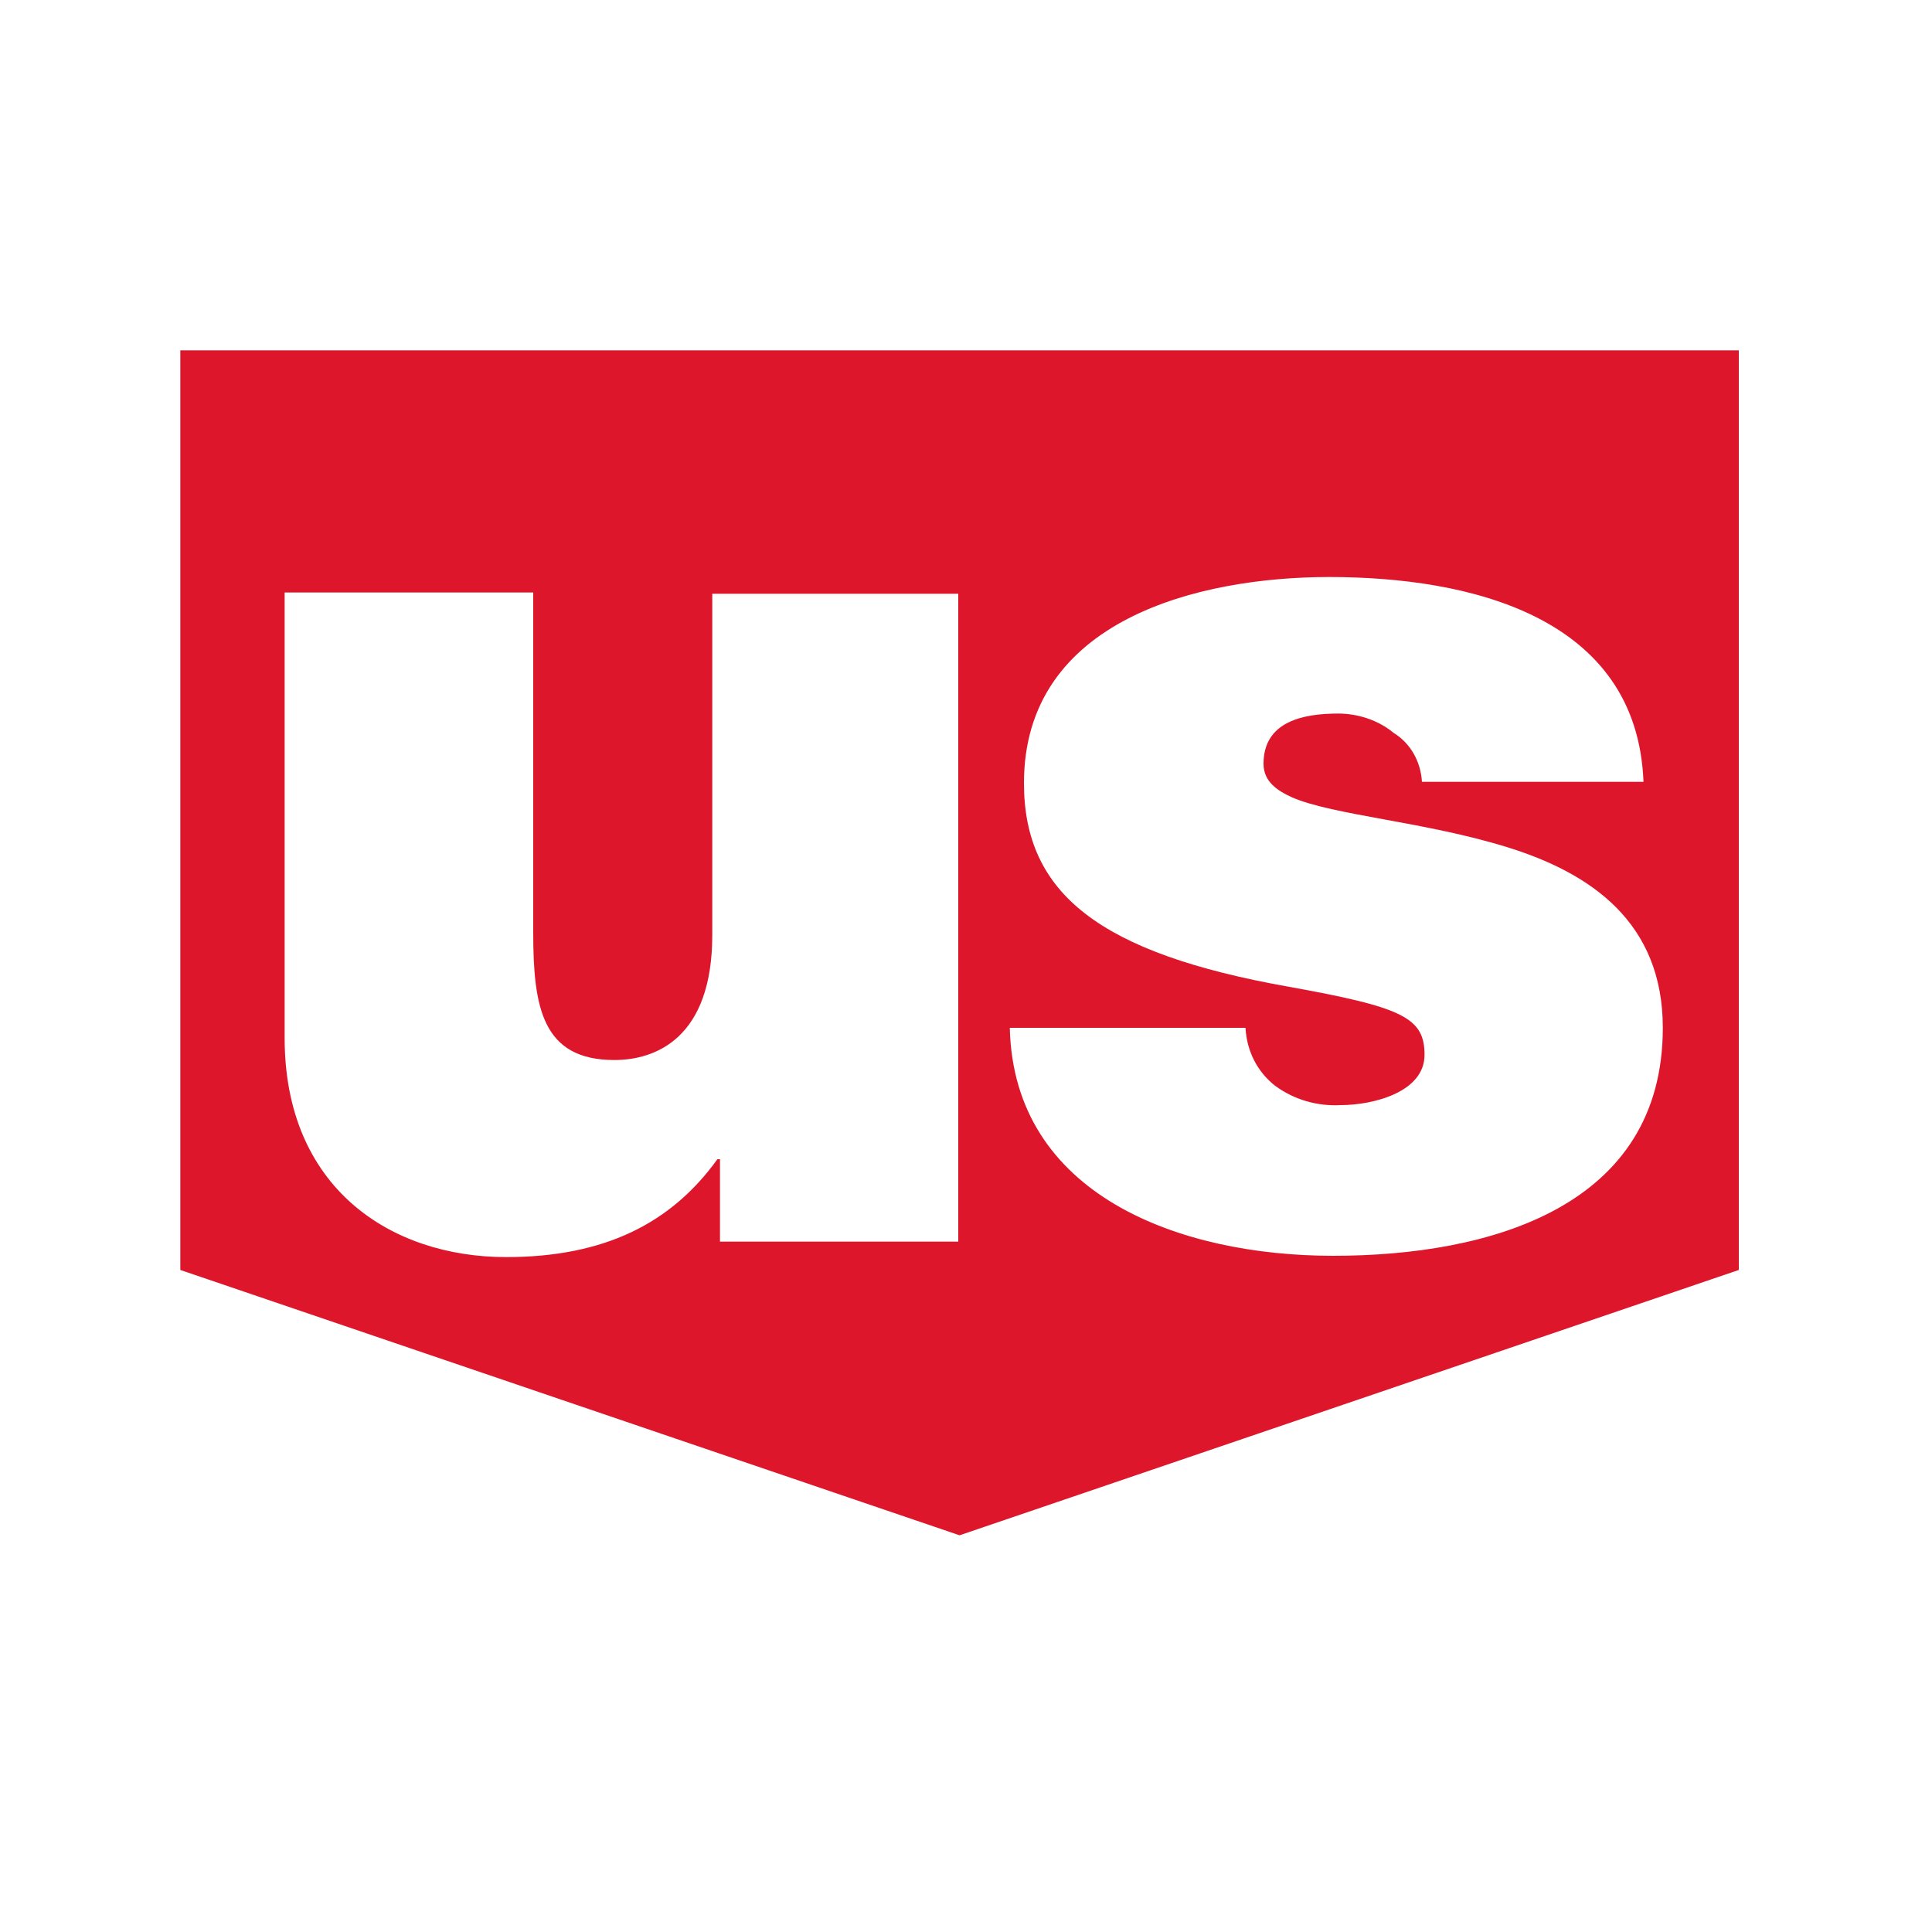
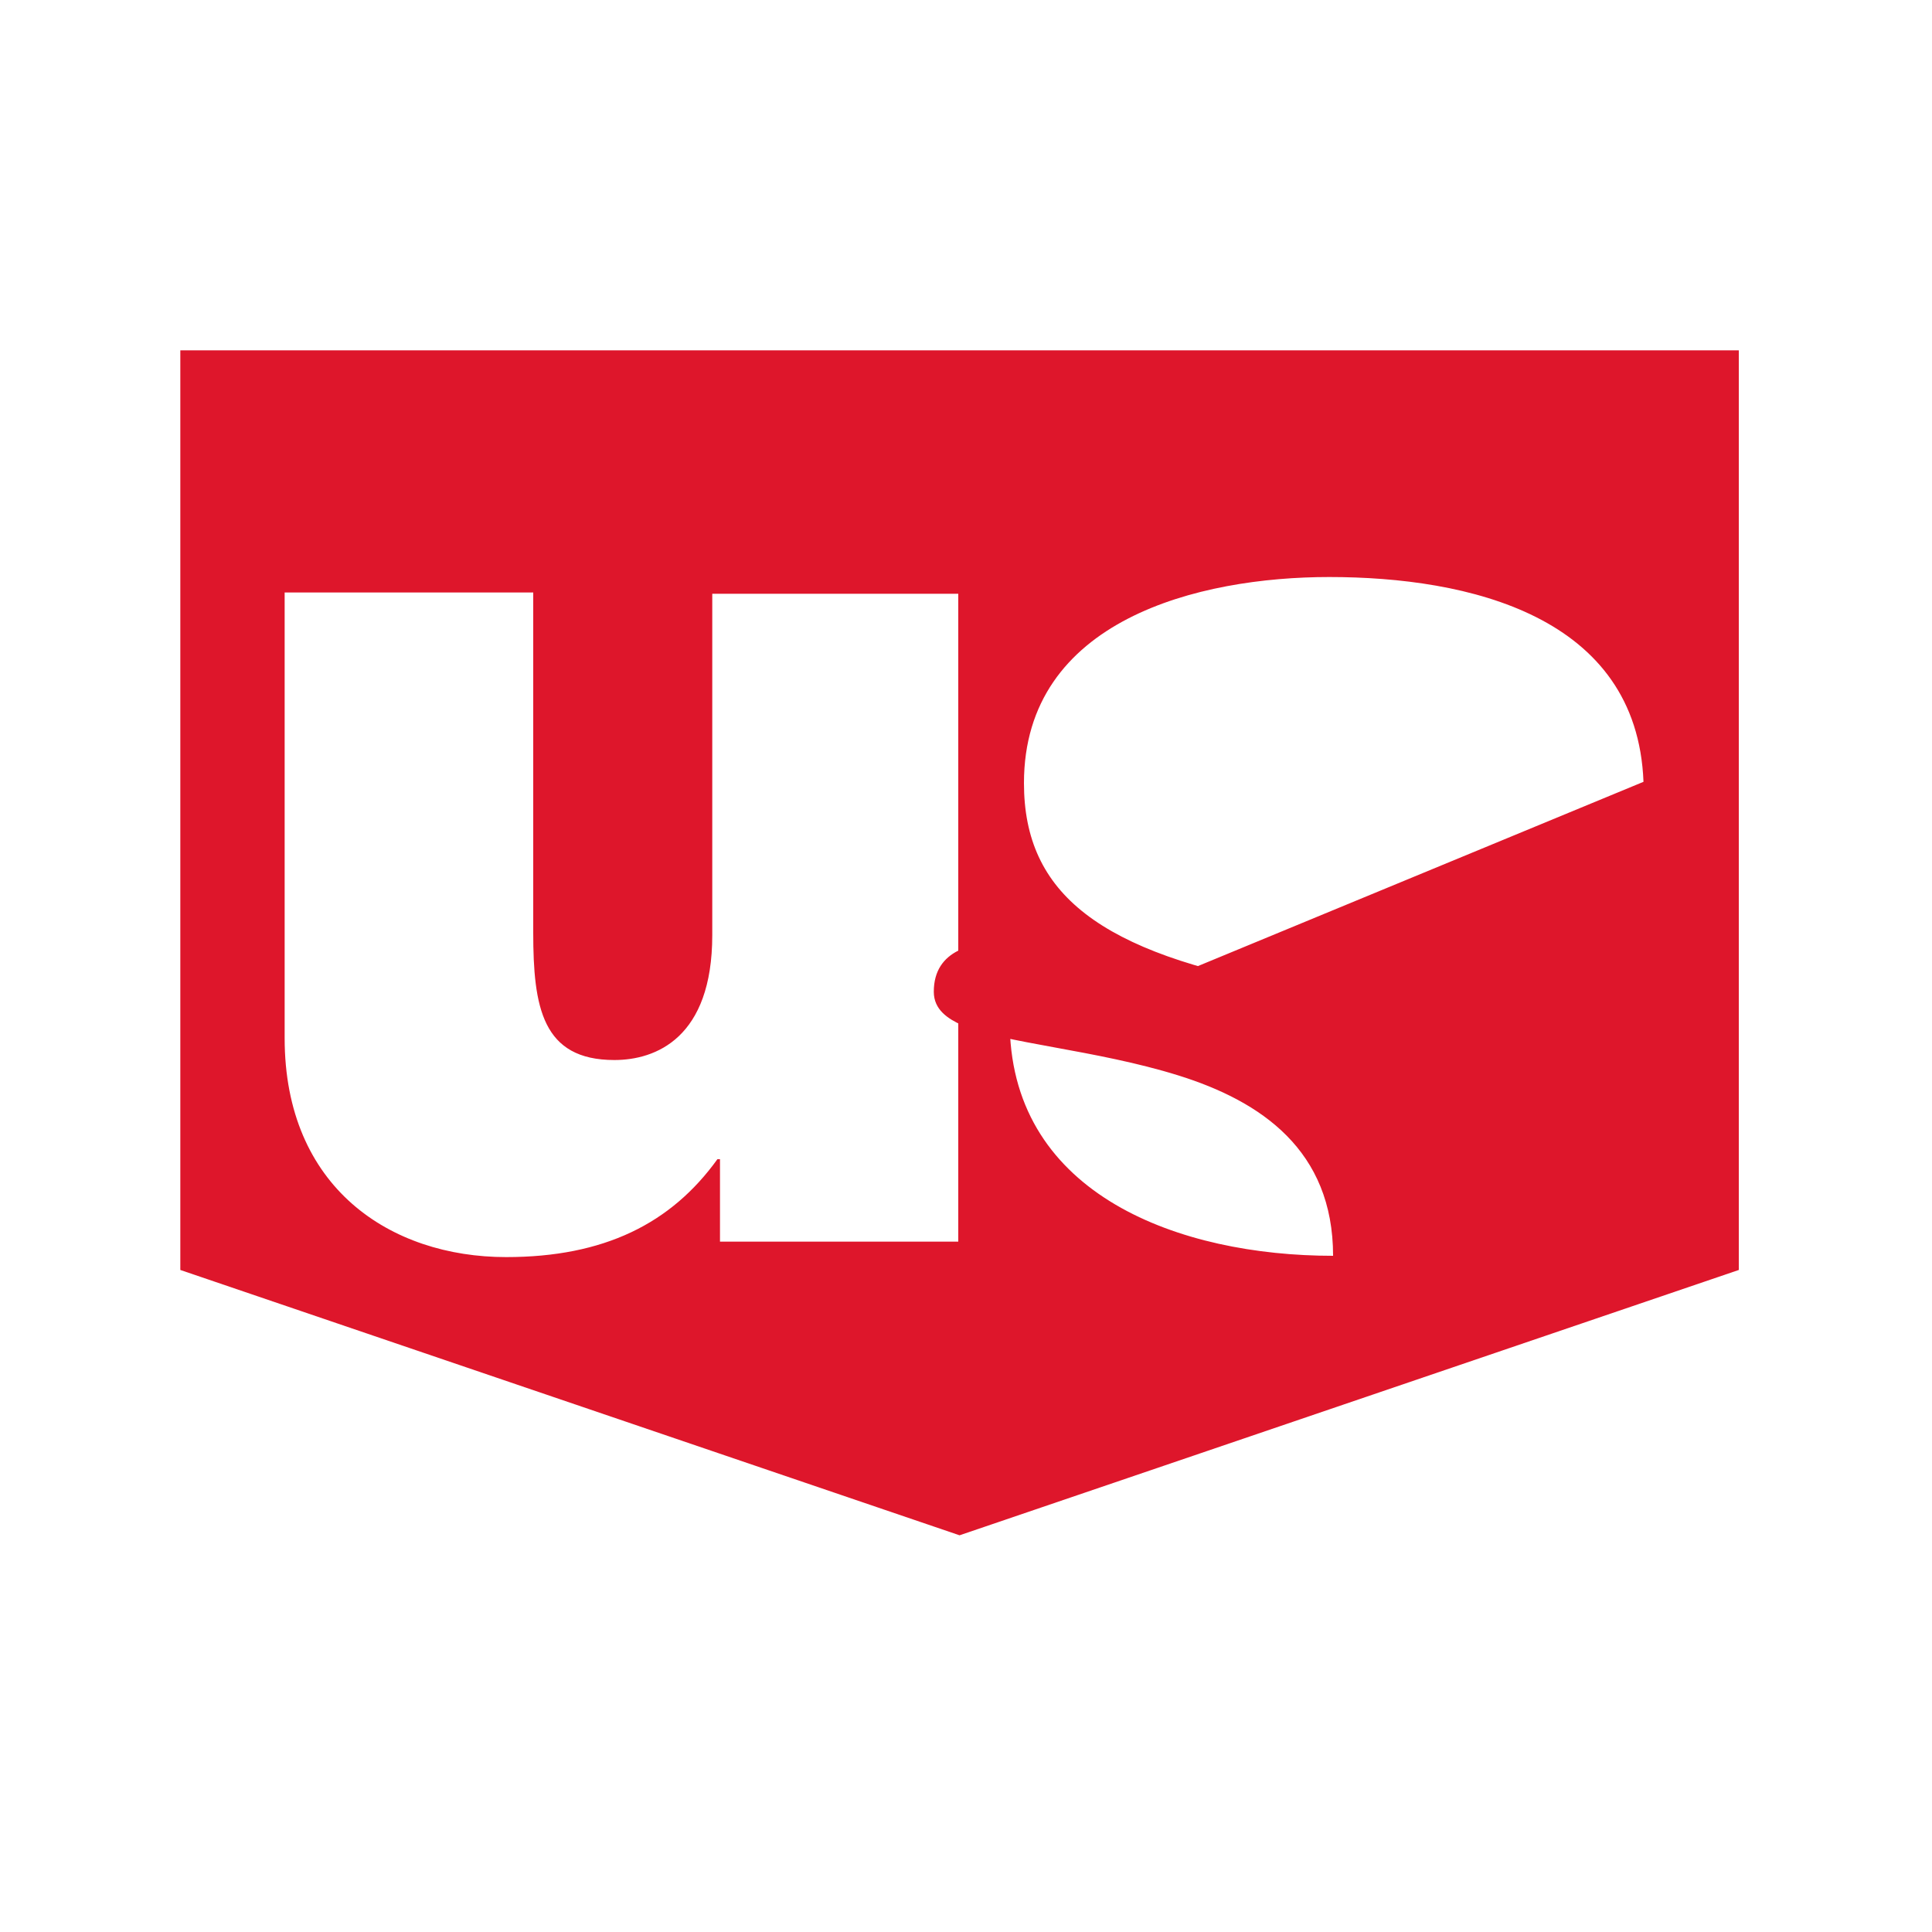
<svg xmlns="http://www.w3.org/2000/svg" version="1.2" baseProfile="tiny-ps" viewBox="0 0 150 150">
  <title>U.S. Bank National Association</title>
-   <path fill="#DE162B" d="M135,27.2v71.4l-60.5,20.6L14,98.6V27.2H135z M74.4,46.1H55.3v26.5c0,8-4.4,9.7-7.6,9.7  c-5.6,0-6.3-4.1-6.3-9.9V46H22.1v34.6c0,11.6,8.2,17,17.2,17c7.6,0,12.8-2.6,16.4-7.6h0.2v6.4h18.5V46.1z M127.6,60.7  c-0.5-12.9-13.6-15.9-24.4-15.9c-10.1,0-23.7,3.3-23.7,16c0,8.6,5.9,13.2,20.5,15.8c8.9,1.6,10.6,2.4,10.6,5.3s-4,3.9-6.5,3.9  c-1.8,0.1-3.6-0.4-5.1-1.5c-1.4-1.1-2.2-2.7-2.3-4.5H78.4c0.3,13,13.2,17.7,25.1,17.7c12.2,0,25.6-3.8,25.6-17.7c0-8.2-5.6-12-12-14  c-6.4-2-13.6-2.5-16.8-3.9c-1.1-0.5-2.2-1.2-2.2-2.6c0-3.3,3.1-3.9,5.8-3.9c1.5,0,3.1,0.5,4.3,1.5c1.3,0.8,2.1,2.2,2.2,3.8  L127.6,60.7z" />
+   <path fill="#DE162B" d="M135,27.2v71.4l-60.5,20.6L14,98.6V27.2H135z M74.4,46.1H55.3v26.5c0,8-4.4,9.7-7.6,9.7  c-5.6,0-6.3-4.1-6.3-9.9V46H22.1v34.6c0,11.6,8.2,17,17.2,17c7.6,0,12.8-2.6,16.4-7.6h0.2v6.4h18.5V46.1z M127.6,60.7  c-0.5-12.9-13.6-15.9-24.4-15.9c-10.1,0-23.7,3.3-23.7,16c0,8.6,5.9,13.2,20.5,15.8c8.9,1.6,10.6,2.4,10.6,5.3s-4,3.9-6.5,3.9  c-1.8,0.1-3.6-0.4-5.1-1.5c-1.4-1.1-2.2-2.7-2.3-4.5H78.4c0.3,13,13.2,17.7,25.1,17.7c0-8.2-5.6-12-12-14  c-6.4-2-13.6-2.5-16.8-3.9c-1.1-0.5-2.2-1.2-2.2-2.6c0-3.3,3.1-3.9,5.8-3.9c1.5,0,3.1,0.5,4.3,1.5c1.3,0.8,2.1,2.2,2.2,3.8  L127.6,60.7z" />
</svg>